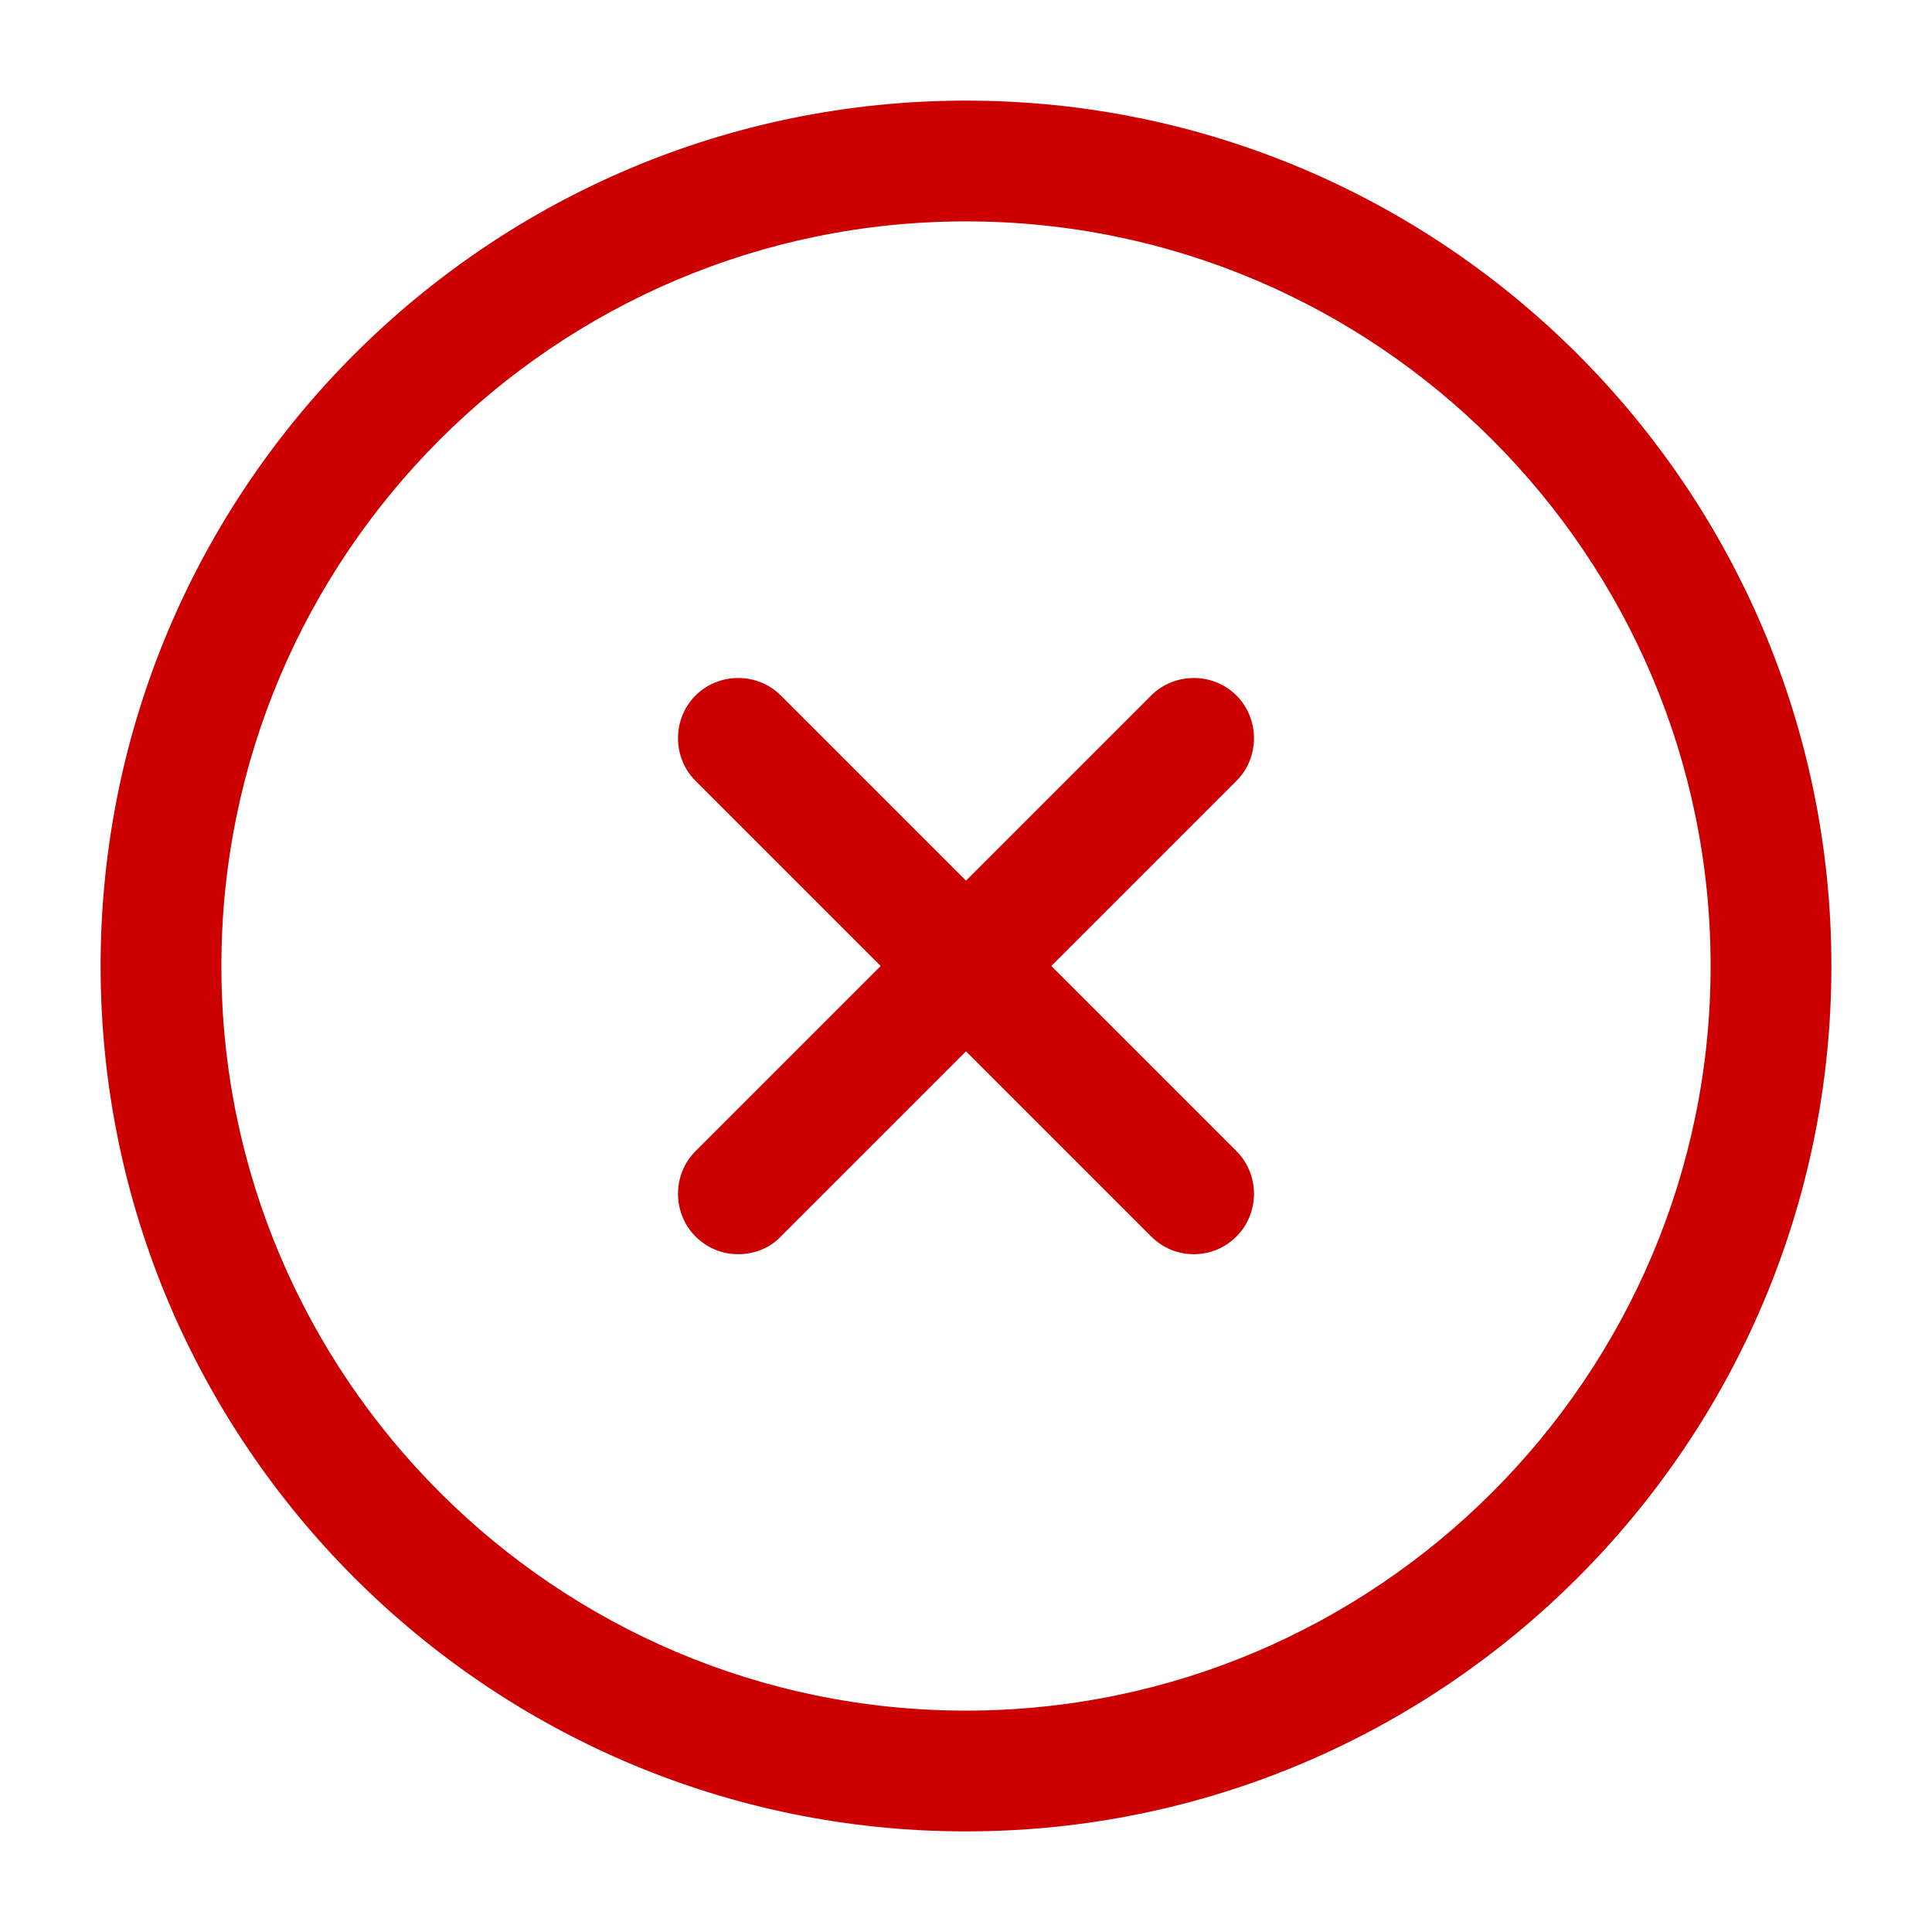
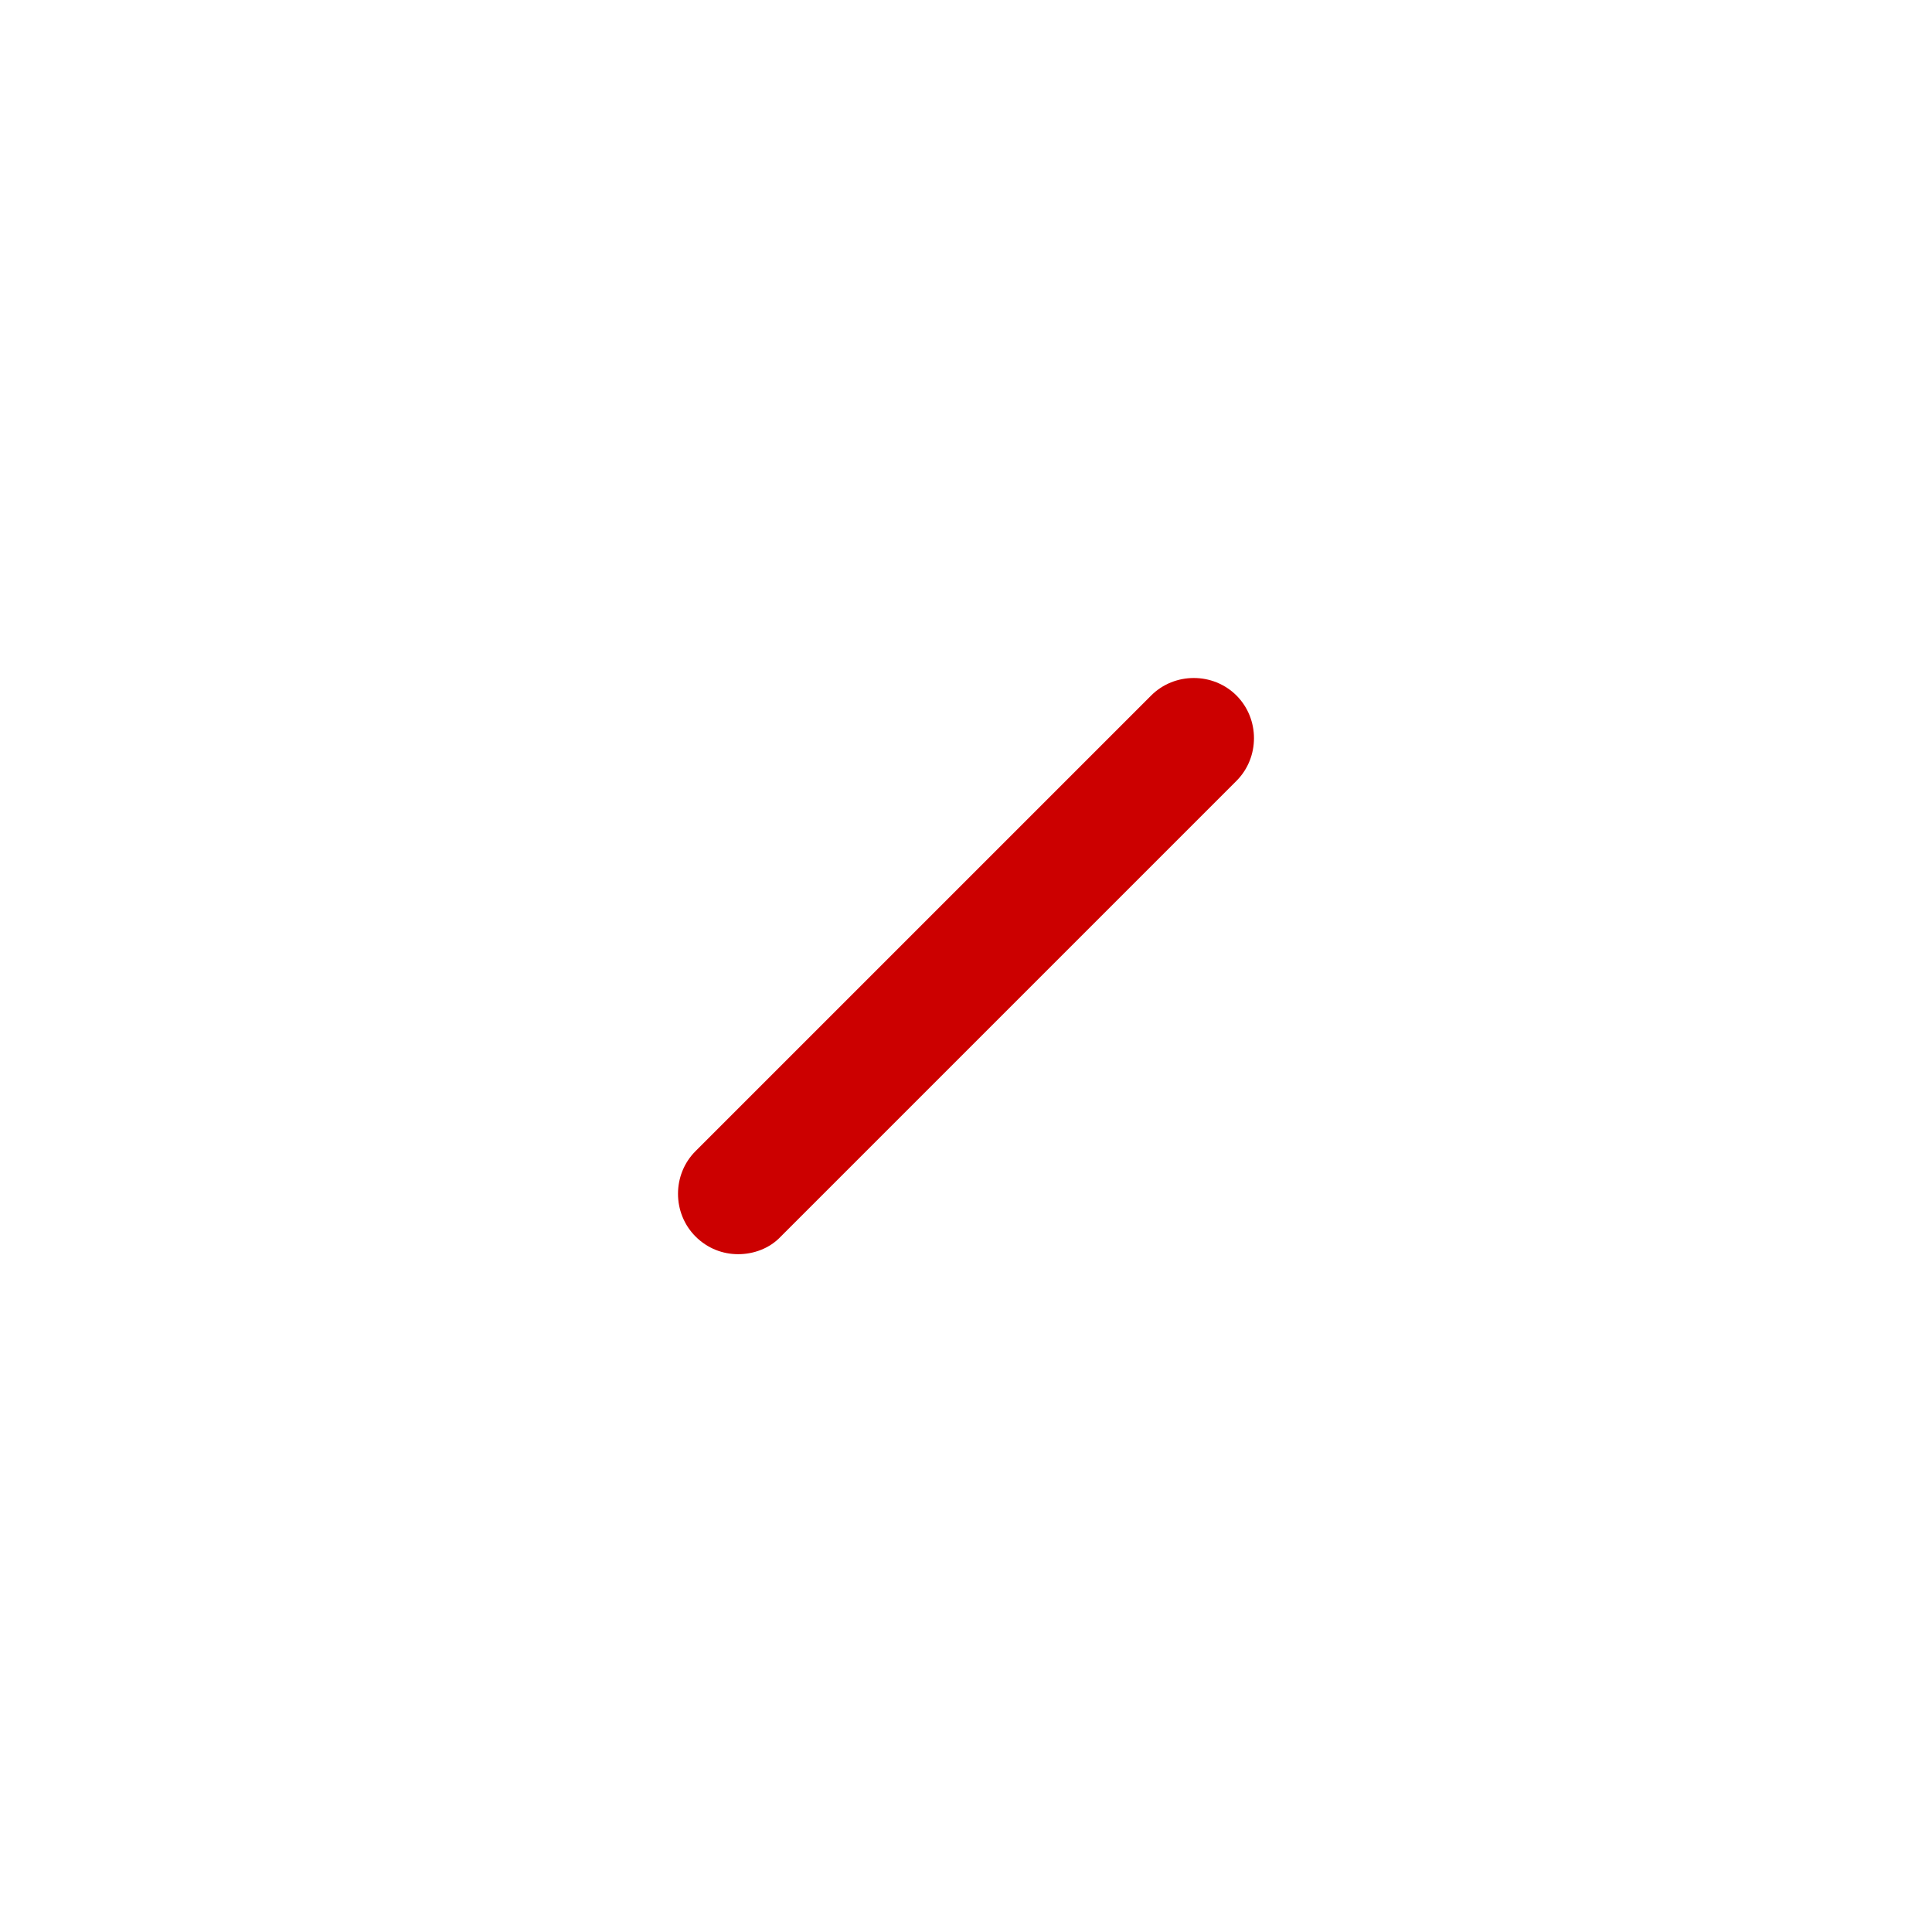
<svg xmlns="http://www.w3.org/2000/svg" width="78" height="78" viewBox="0 0 78 78" fill="none">
-   <path d="M39 73.938C19.727 73.938 4.062 58.273 4.062 39C4.062 19.727 19.727 4.062 39 4.062C58.273 4.062 73.938 19.727 73.938 39C73.938 58.273 58.273 73.938 39 73.938ZM39 8.938C22.425 8.938 8.938 22.425 8.938 39C8.938 55.575 22.425 69.062 39 69.062C55.575 69.062 69.062 55.575 69.062 39C69.062 22.425 55.575 8.938 39 8.938Z" fill="#CC0000" />
  <path d="M29.802 50.635C29.185 50.635 28.567 50.407 28.08 49.92C27.137 48.977 27.137 47.417 28.08 46.475L46.475 28.08C47.417 27.137 48.977 27.137 49.92 28.08C50.862 29.023 50.862 30.582 49.92 31.525L31.525 49.92C31.07 50.407 30.42 50.635 29.802 50.635Z" fill="#CC0000" />
-   <path d="M48.197 50.635C47.58 50.635 46.962 50.407 46.475 49.92L28.08 31.525C27.137 30.582 27.137 29.023 28.08 28.08C29.023 27.137 30.582 27.137 31.525 28.08L49.92 46.475C50.862 47.417 50.862 48.977 49.92 49.92C49.432 50.407 48.815 50.635 48.197 50.635Z" fill="#CC0000" />
</svg>